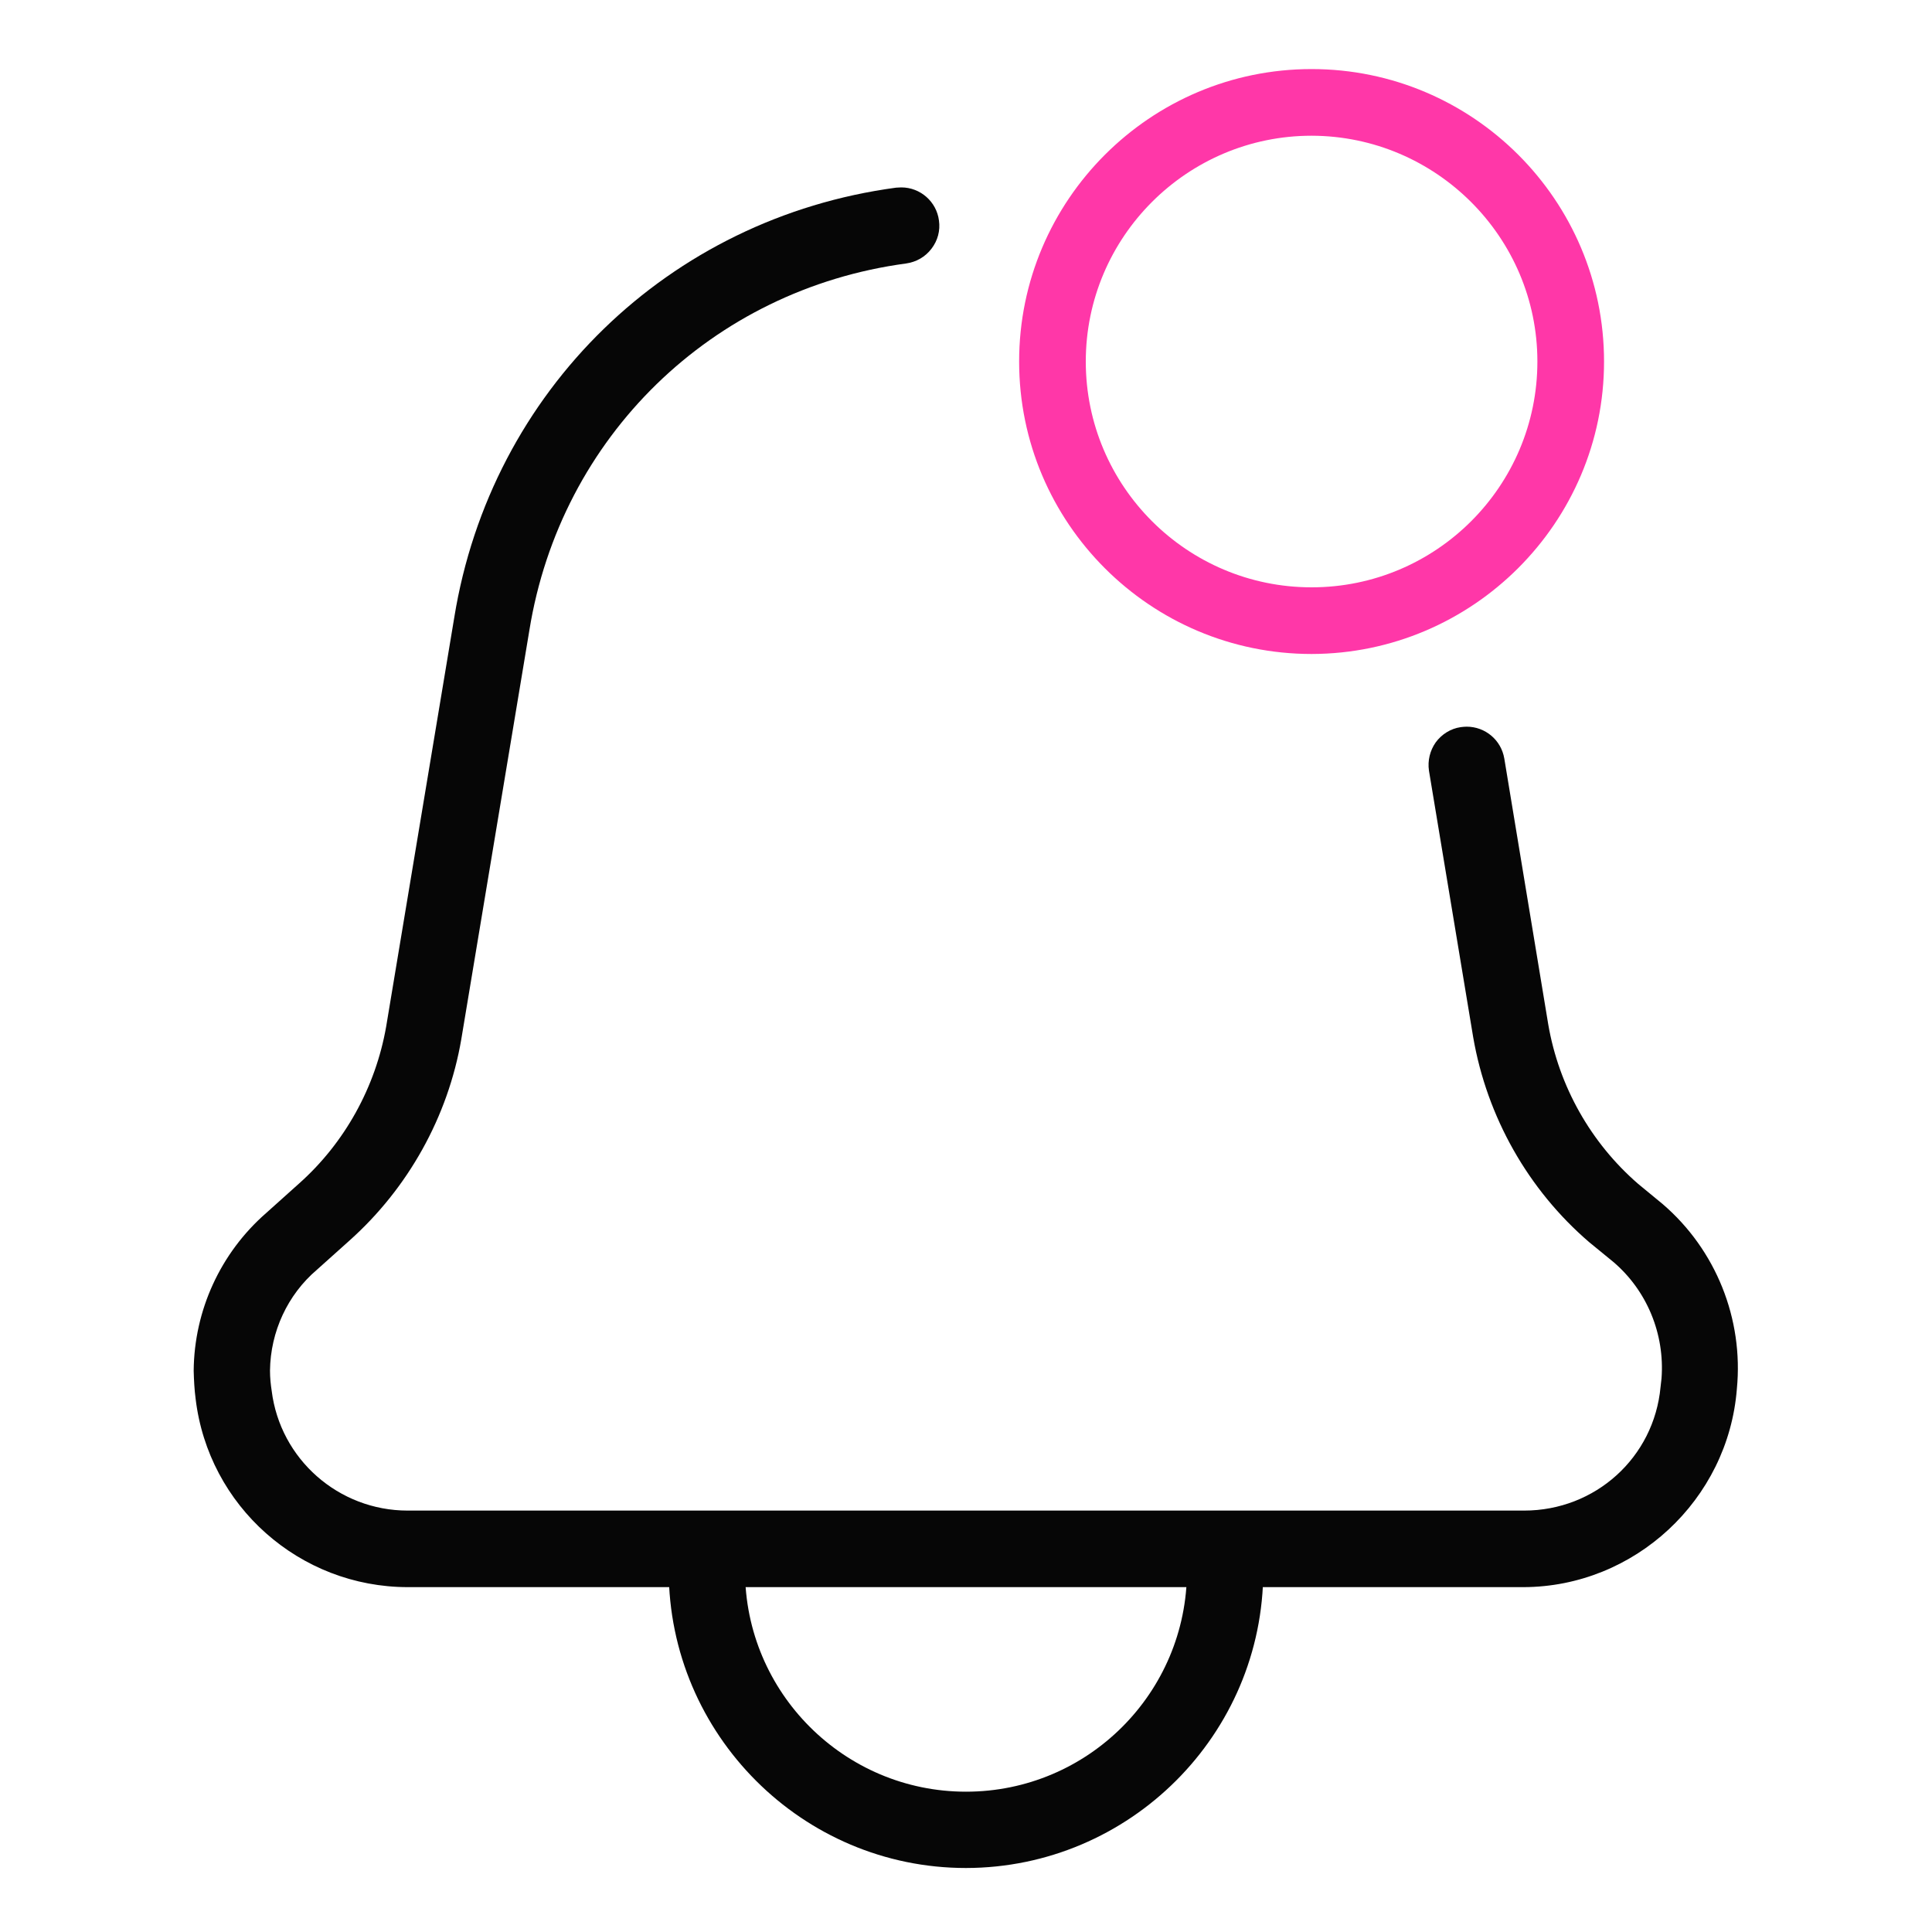
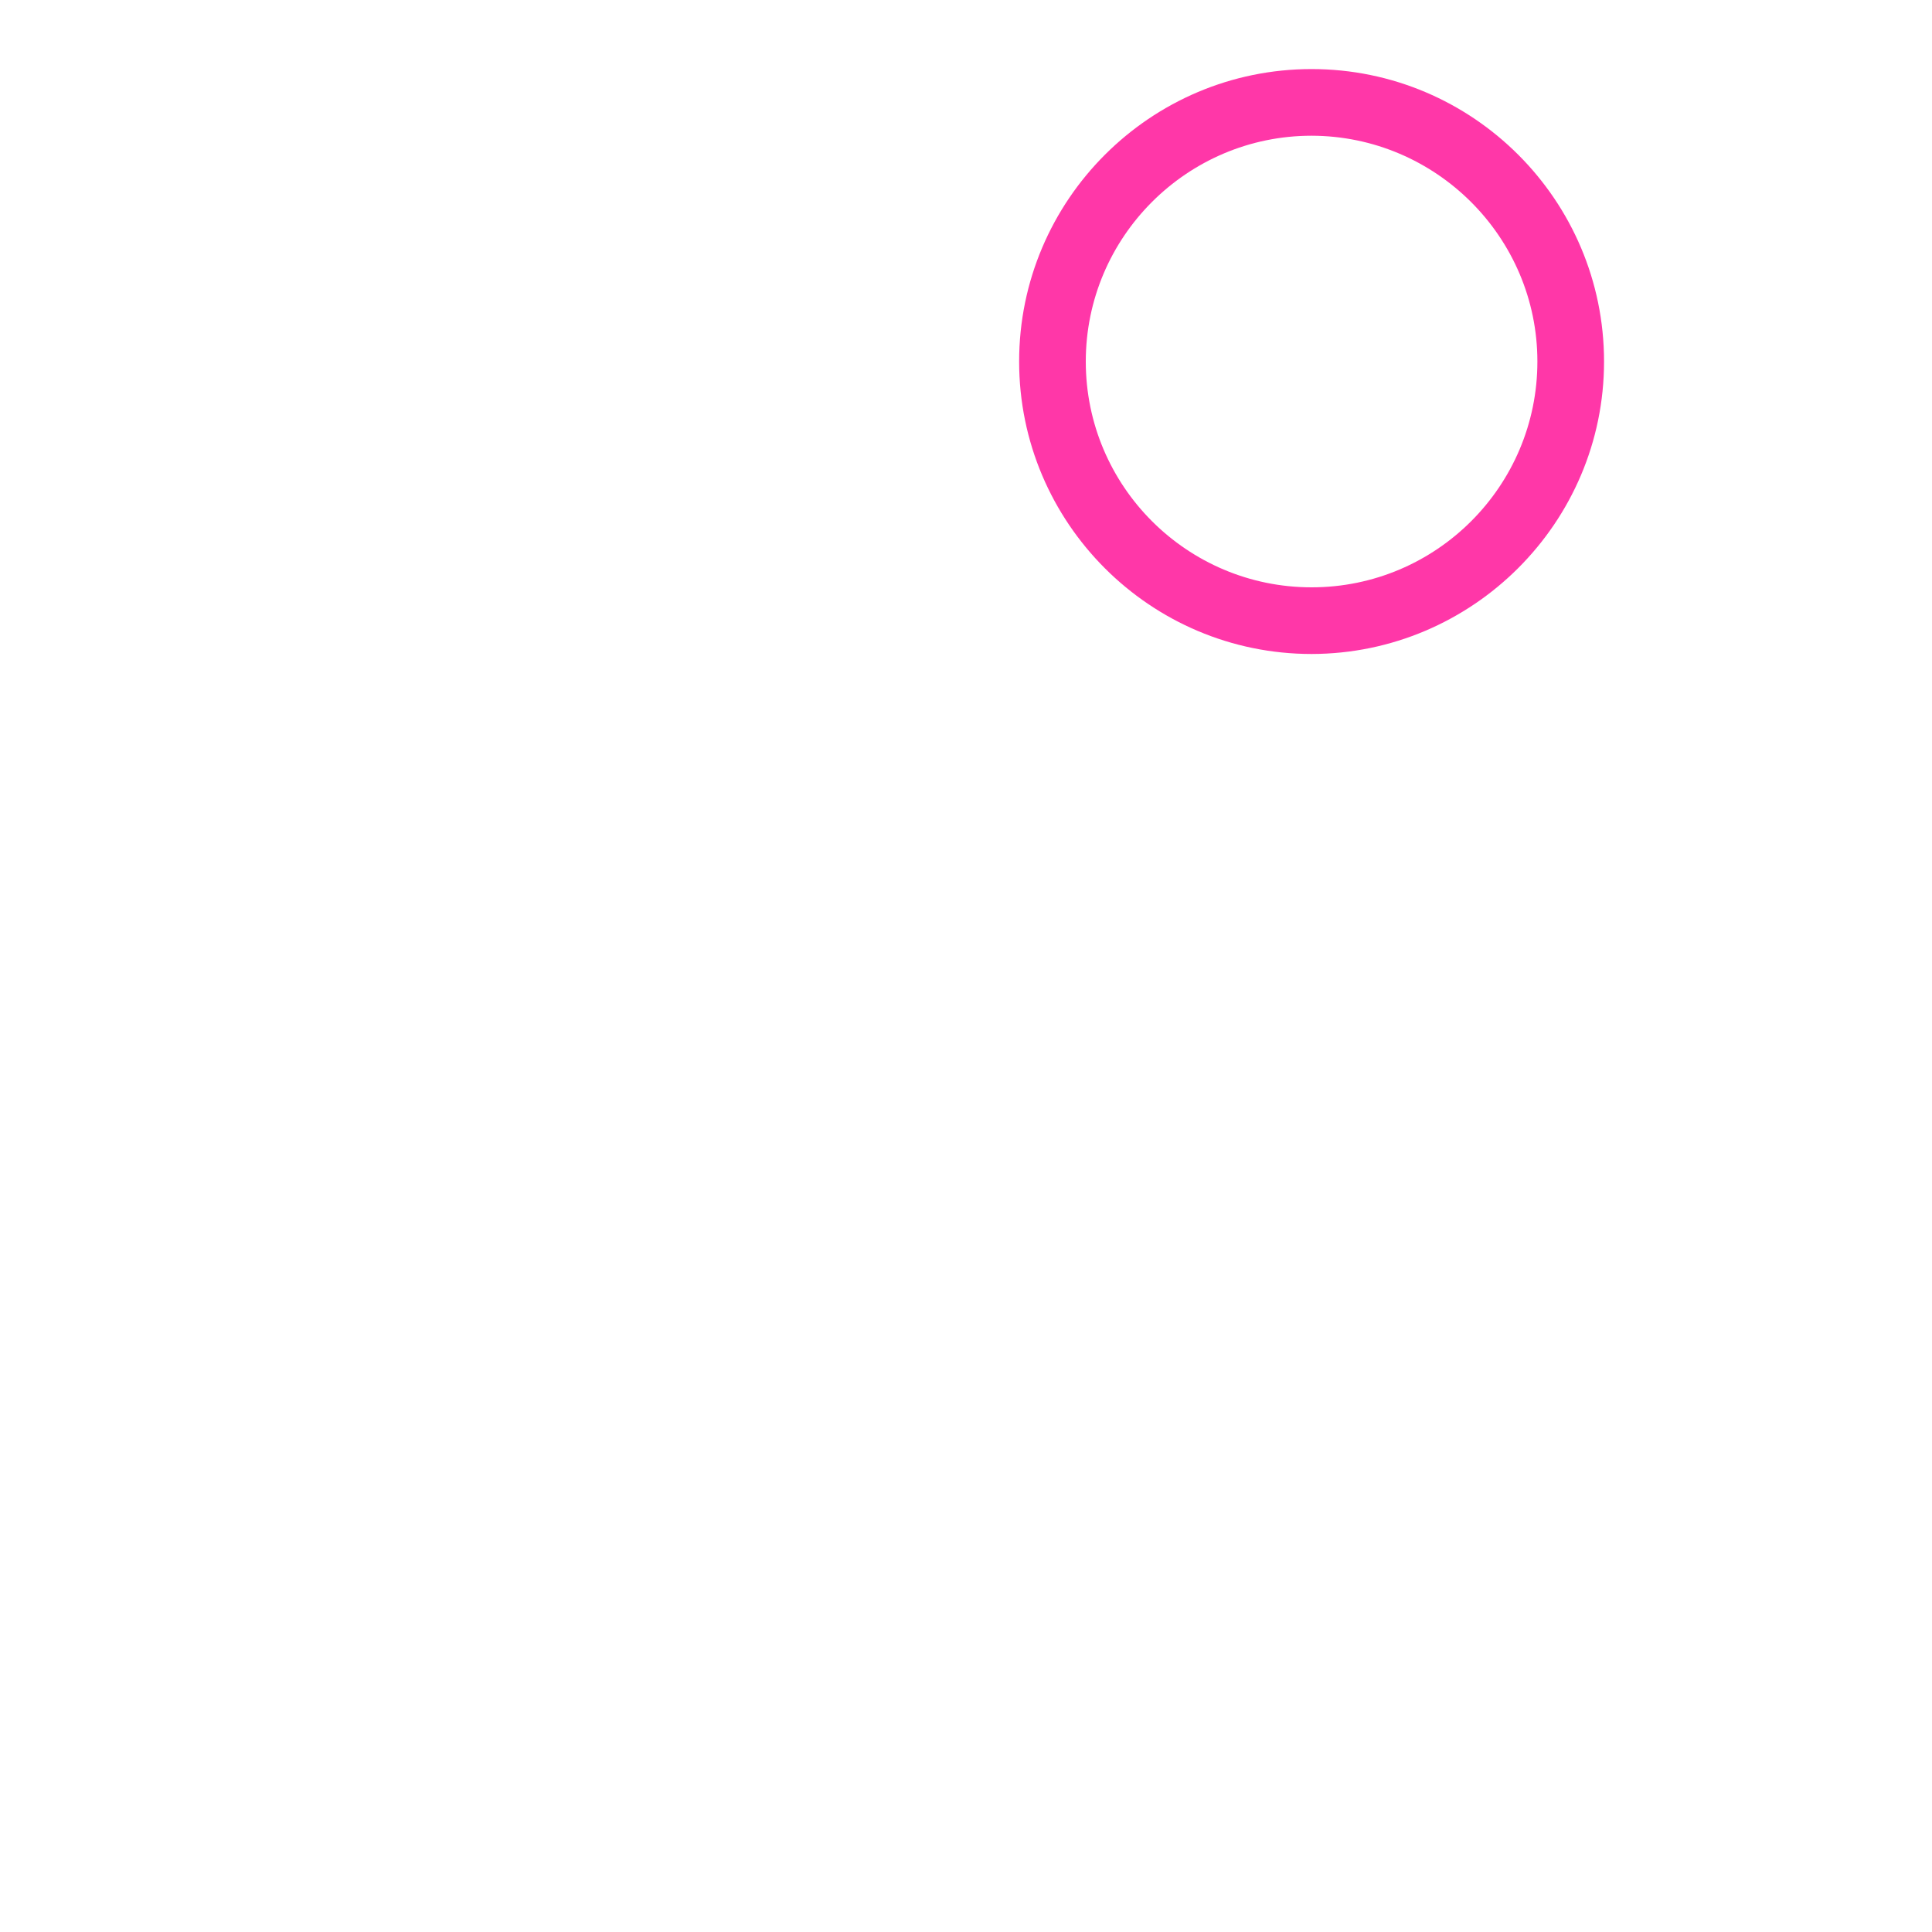
<svg xmlns="http://www.w3.org/2000/svg" id="notifications" width="80" height="80" viewBox="0 0 80 80">
  <defs>
    <style>
      .cls-1 {
        fill: #060606;
      }

      .cls-1, .cls-2 {
        stroke-width: 0px;
      }

      .cls-2 {
        fill: #ff37a8;
      }
    </style>
  </defs>
  <g id="Layer_2" data-name="Layer 2">
    <path class="cls-2" d="M54.31,27.08c-6.68,0-12.11-5.43-12.11-12.11s5.43-12.11,12.11-12.11,12.11,5.43,12.11,12.11c0,6.67-5.44,12.1-12.11,12.11h0ZM54.31,5.62c-5.15,0-9.35,4.19-9.35,9.35s4.19,9.35,9.35,9.35,9.35-4.19,9.35-9.35c0-5.15-4.2-9.34-9.35-9.35h0Z" />
    <g>
-       <path class="cls-1" d="M16.89,65.72c-4.48,0-8.26-3.35-8.79-7.8-.05-.38-.07-.77-.08-1.16.02-2.5,1.11-4.88,3-6.53l1.36-1.22c1.89-1.68,3.17-3.99,3.61-6.5l2.82-16.94c1.52-9.39,8.88-16.54,18.3-17.8.07,0,.14-.01.21-.01.79,0,1.46.59,1.56,1.37.06.42-.05.83-.31,1.17-.26.34-.63.55-1.05.61-8.04,1.08-14.31,7.18-15.6,15.19l-2.82,16.94c-.55,3.2-2.2,6.16-4.63,8.33l-1.35,1.21c-1.21,1.03-1.92,2.56-1.94,4.17,0,.31.03.58.07.84.35,2.83,2.77,4.96,5.63,4.96h46.23c2.95,0,5.38-2.2,5.65-5.12l.04-.35c.14-1.85-.61-3.65-2-4.83l-.99-.81c-2.53-2.17-4.24-5.19-4.81-8.5l-1.83-11.03c-.06-.41.04-.83.28-1.17.25-.34.62-.57,1.03-.63.08-.01.17-.02.25-.02.77,0,1.43.55,1.56,1.32l1.82,11.01c.44,2.56,1.76,4.9,3.72,6.6l1.02.84c2.2,1.89,3.35,4.75,3.07,7.65-.36,4.6-4.24,8.2-8.84,8.21H16.89Z" />
-       <path class="cls-1" d="M40,77.35c-6.78,0-12.3-5.53-12.31-12.31v-.89c0-.87.71-1.58,1.58-1.58s1.58.71,1.58,1.58v.89c0,5.04,4.1,9.15,9.15,9.15s9.15-4.1,9.15-9.15v-.89c0-.87.71-1.58,1.58-1.58s1.58.71,1.58,1.58v.89c0,6.78-5.53,12.3-12.31,12.31h0Z" />
-     </g>
+       </g>
  </g>
</svg>